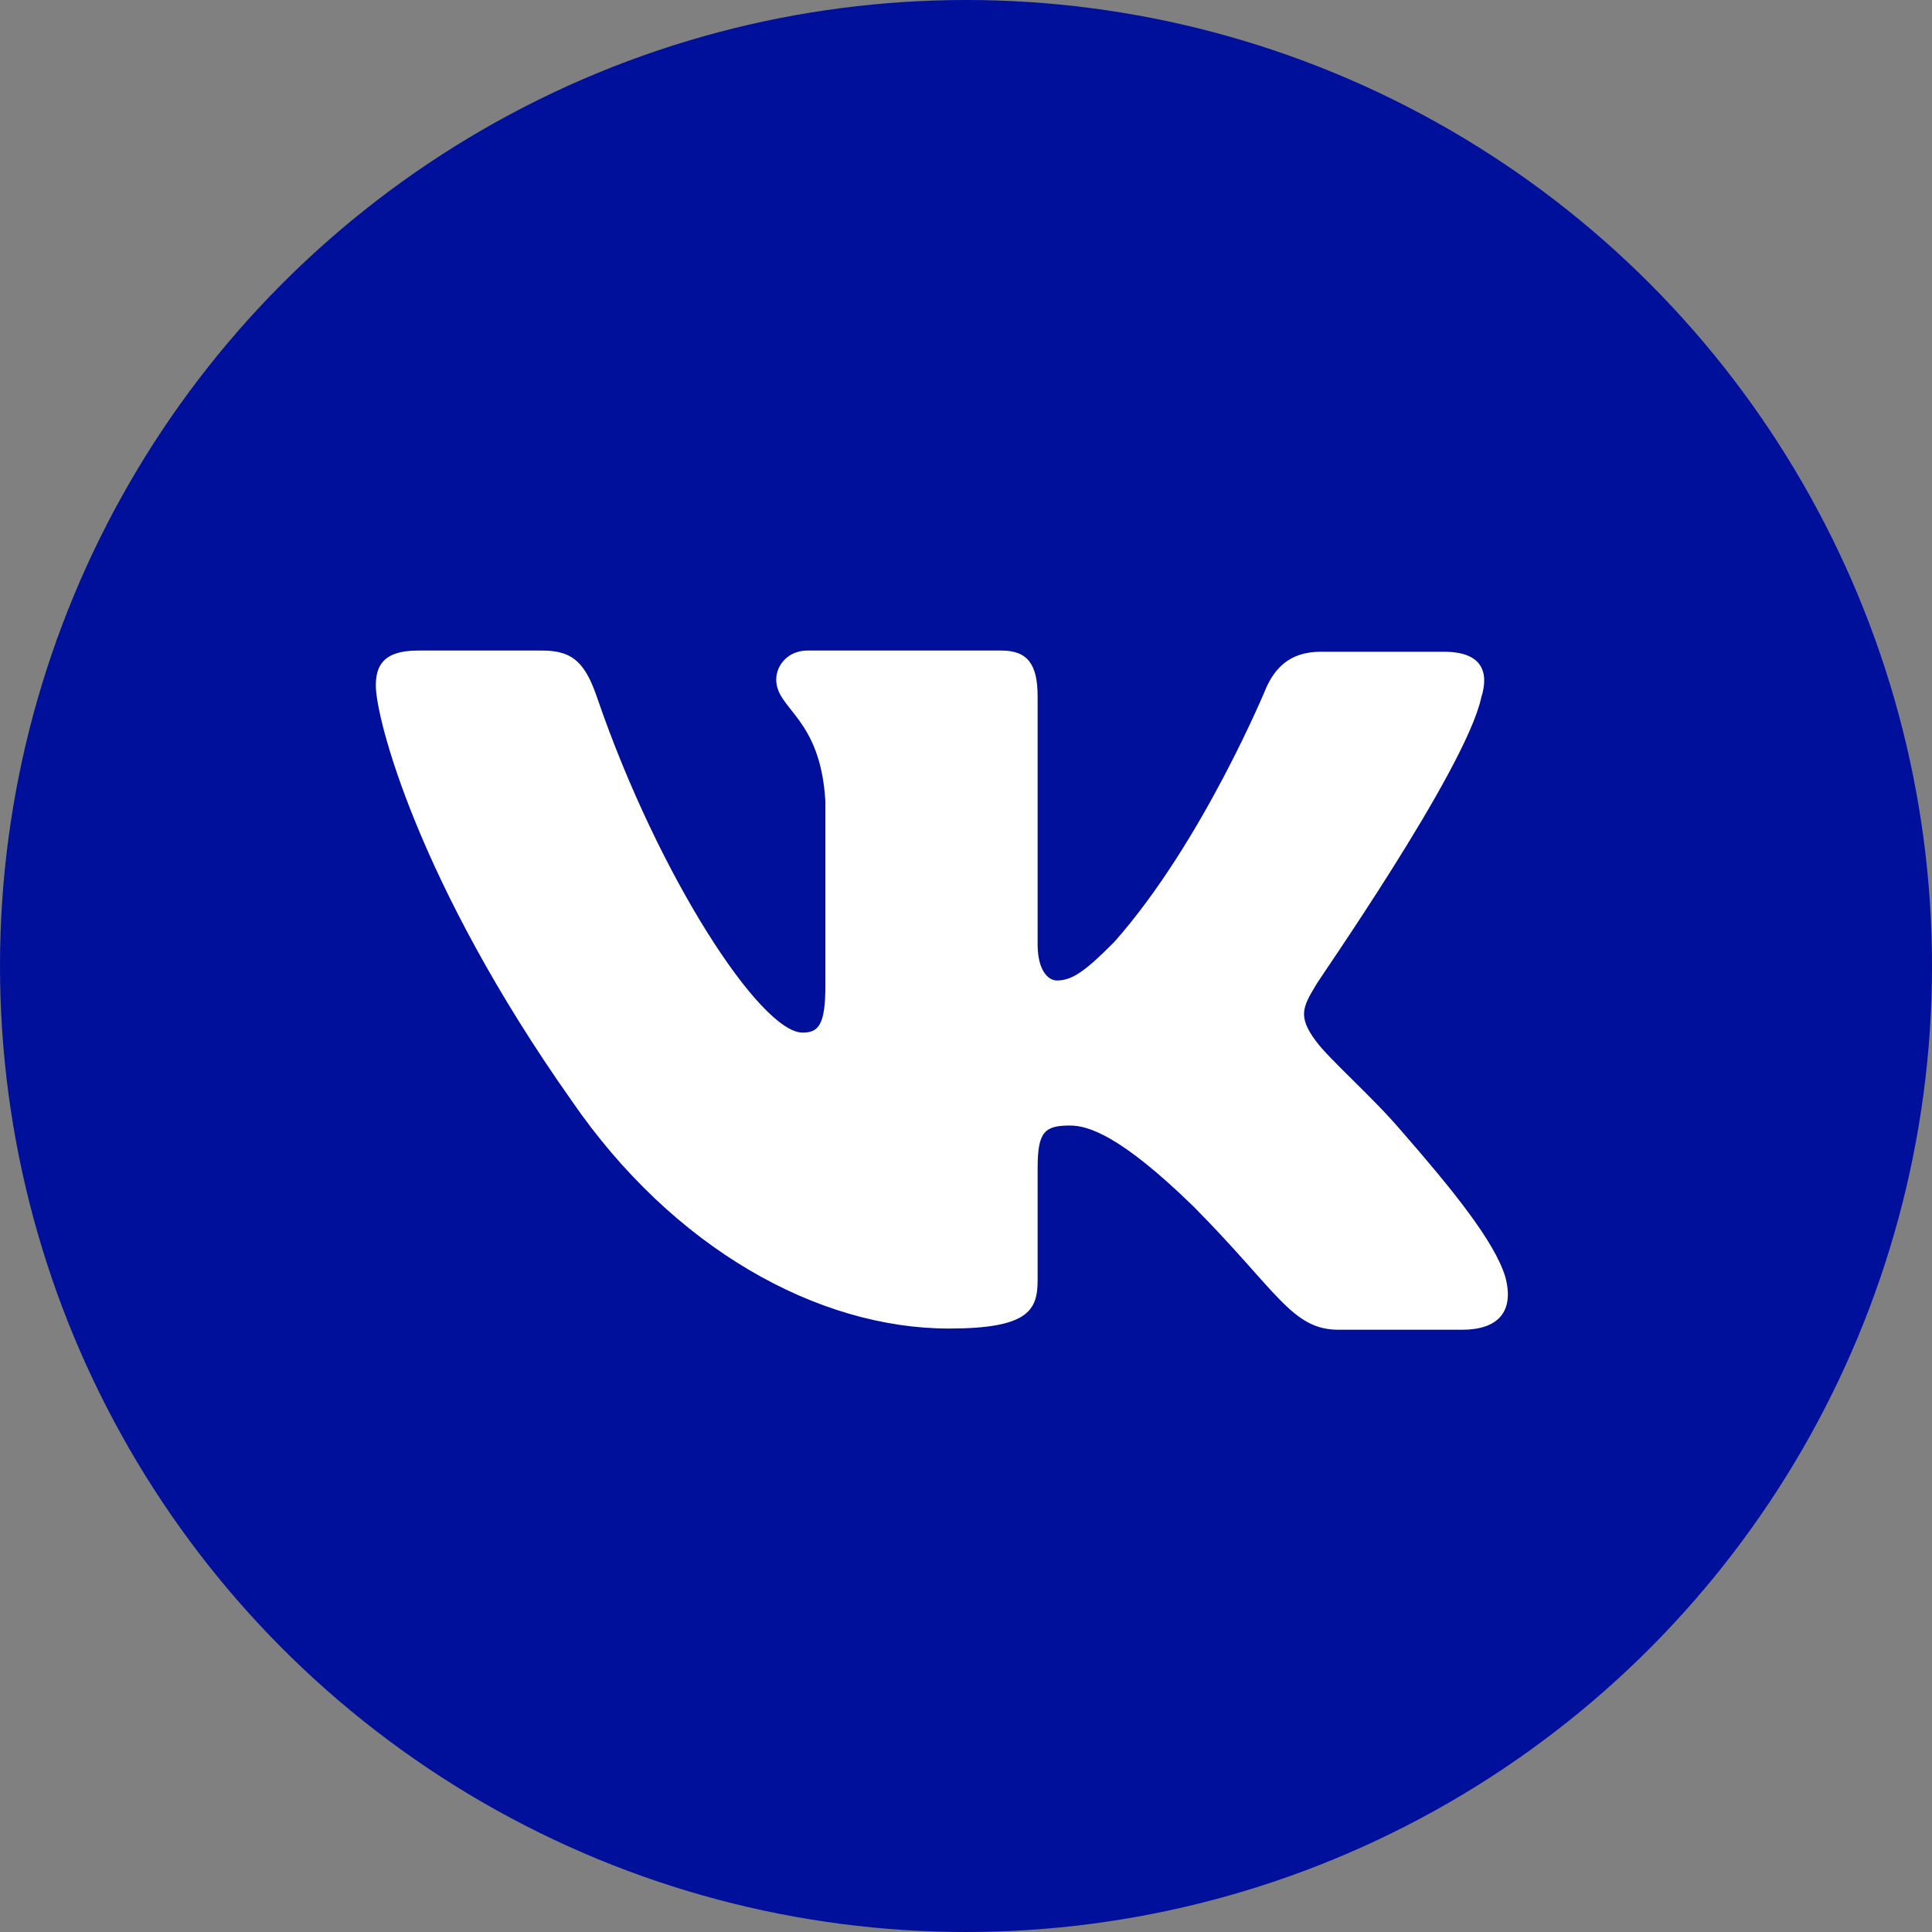
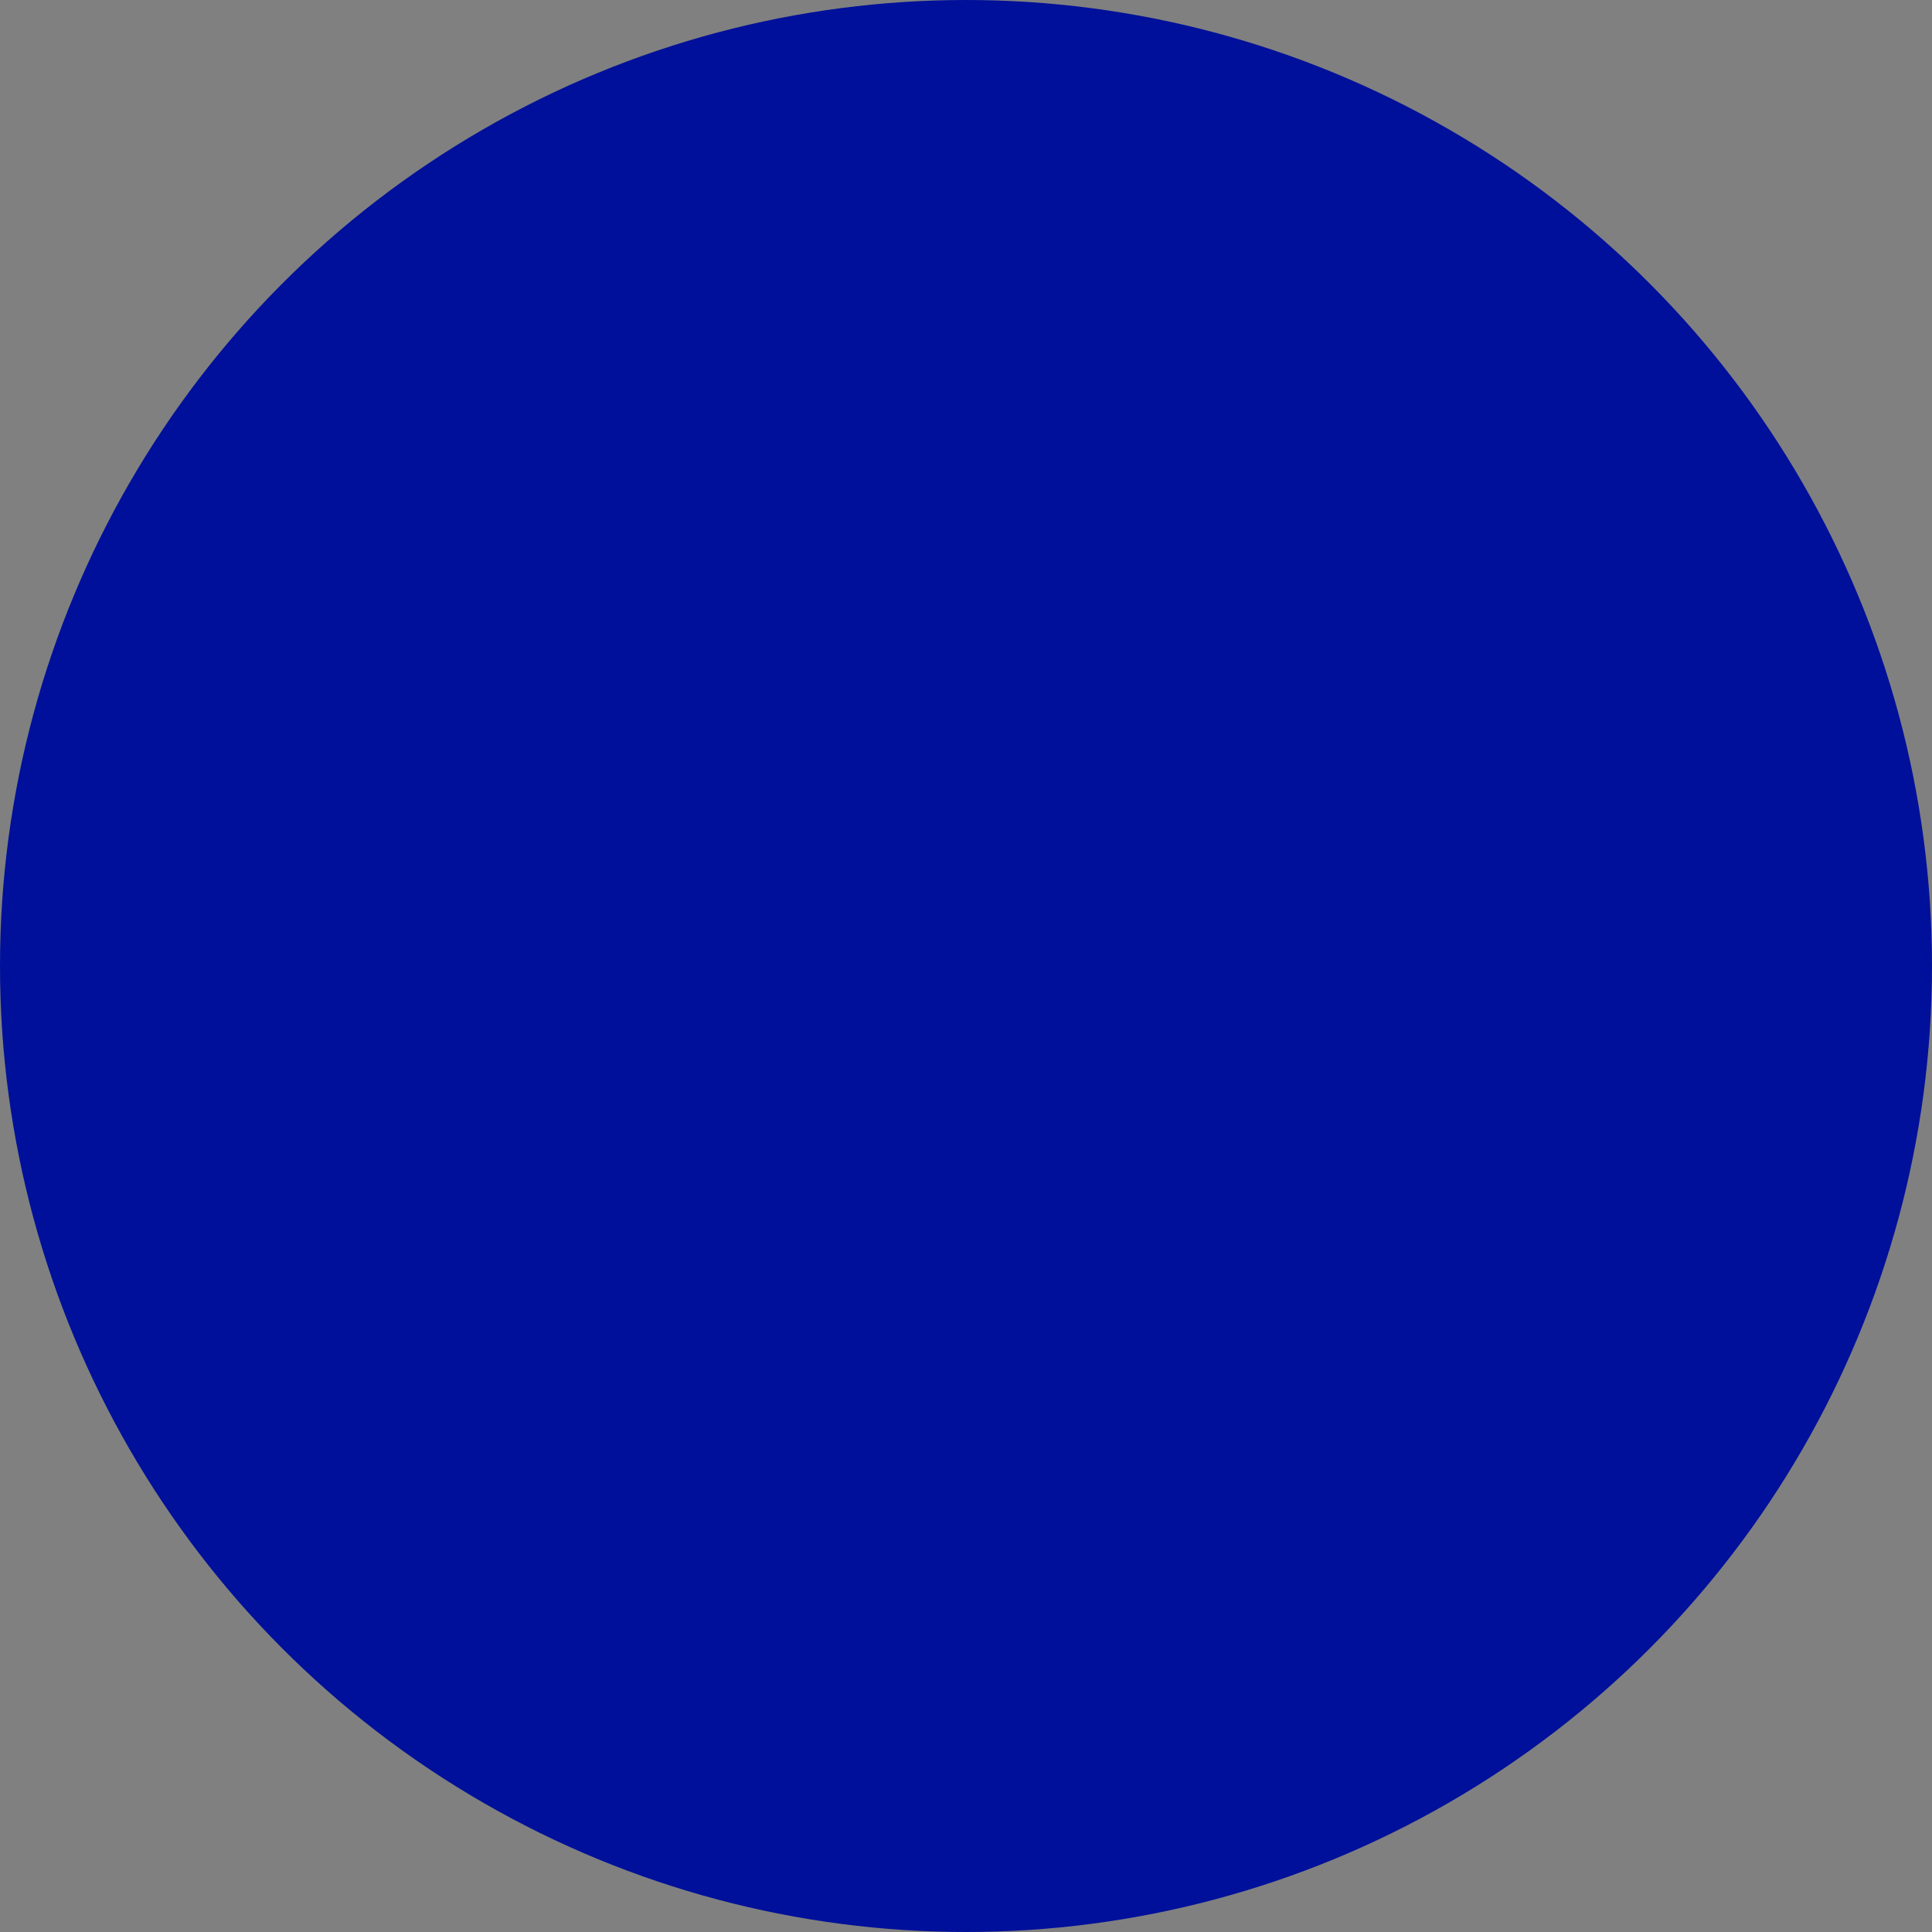
<svg xmlns="http://www.w3.org/2000/svg" width="40" height="40" viewBox="0 0 40 40" fill="none">
  <rect x="0" y="0" width="40" height="40" fill="#808080" stroke="none" />
  <circle cx="20" cy="20" r="20" fill="#00109A" />
-   <path fill-rule="evenodd" clip-rule="evenodd" d="M30.667 14.445C30.841 13.895 30.667 13.494 29.898 13.494H27.341C26.696 13.494 26.398 13.845 26.224 14.22C26.224 14.22 24.909 17.423 23.072 19.5C22.476 20.1 22.203 20.3 21.88 20.3C21.706 20.3 21.483 20.1 21.483 19.55V14.419C21.483 13.769 21.285 13.469 20.738 13.469H16.717C16.319 13.469 16.071 13.769 16.071 14.069C16.071 14.695 16.99 14.845 17.089 16.597V20.402C17.089 21.228 16.942 21.379 16.617 21.379C15.748 21.379 13.639 18.151 12.373 14.473C12.127 13.744 11.877 13.469 11.231 13.469H8.65C7.905 13.469 7.781 13.819 7.781 14.194C7.781 14.87 8.65 18.273 11.827 22.777C13.937 25.853 16.94 27.506 19.646 27.506C21.285 27.506 21.483 27.131 21.483 26.505V24.178C21.483 23.428 21.632 23.303 22.153 23.303C22.525 23.303 23.196 23.502 24.71 24.979C26.447 26.73 26.745 27.531 27.713 27.531H30.27C31.015 27.531 31.362 27.156 31.164 26.43C30.94 25.705 30.096 24.654 29.004 23.403C28.408 22.703 27.515 21.927 27.242 21.551C26.87 21.051 26.969 20.851 27.242 20.4C27.217 20.4 30.345 15.946 30.667 14.443" fill="white" />
</svg>